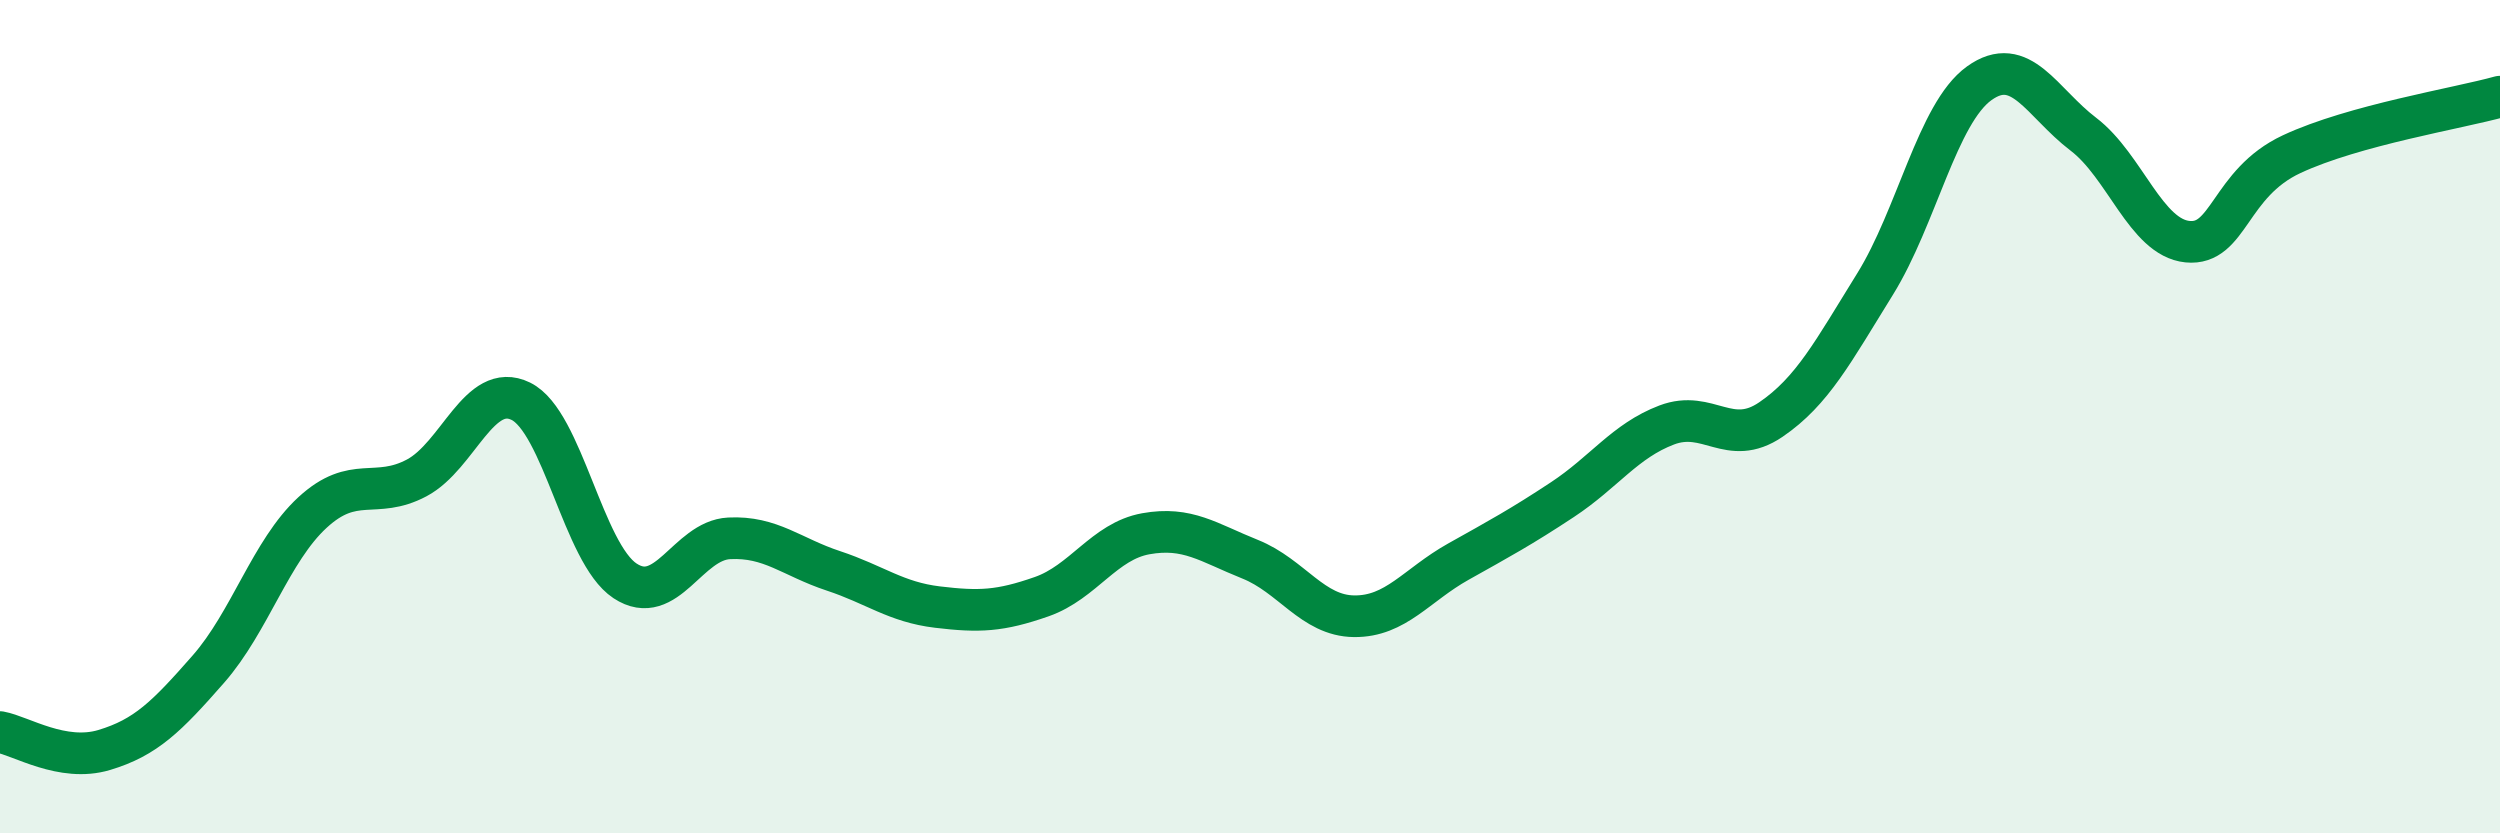
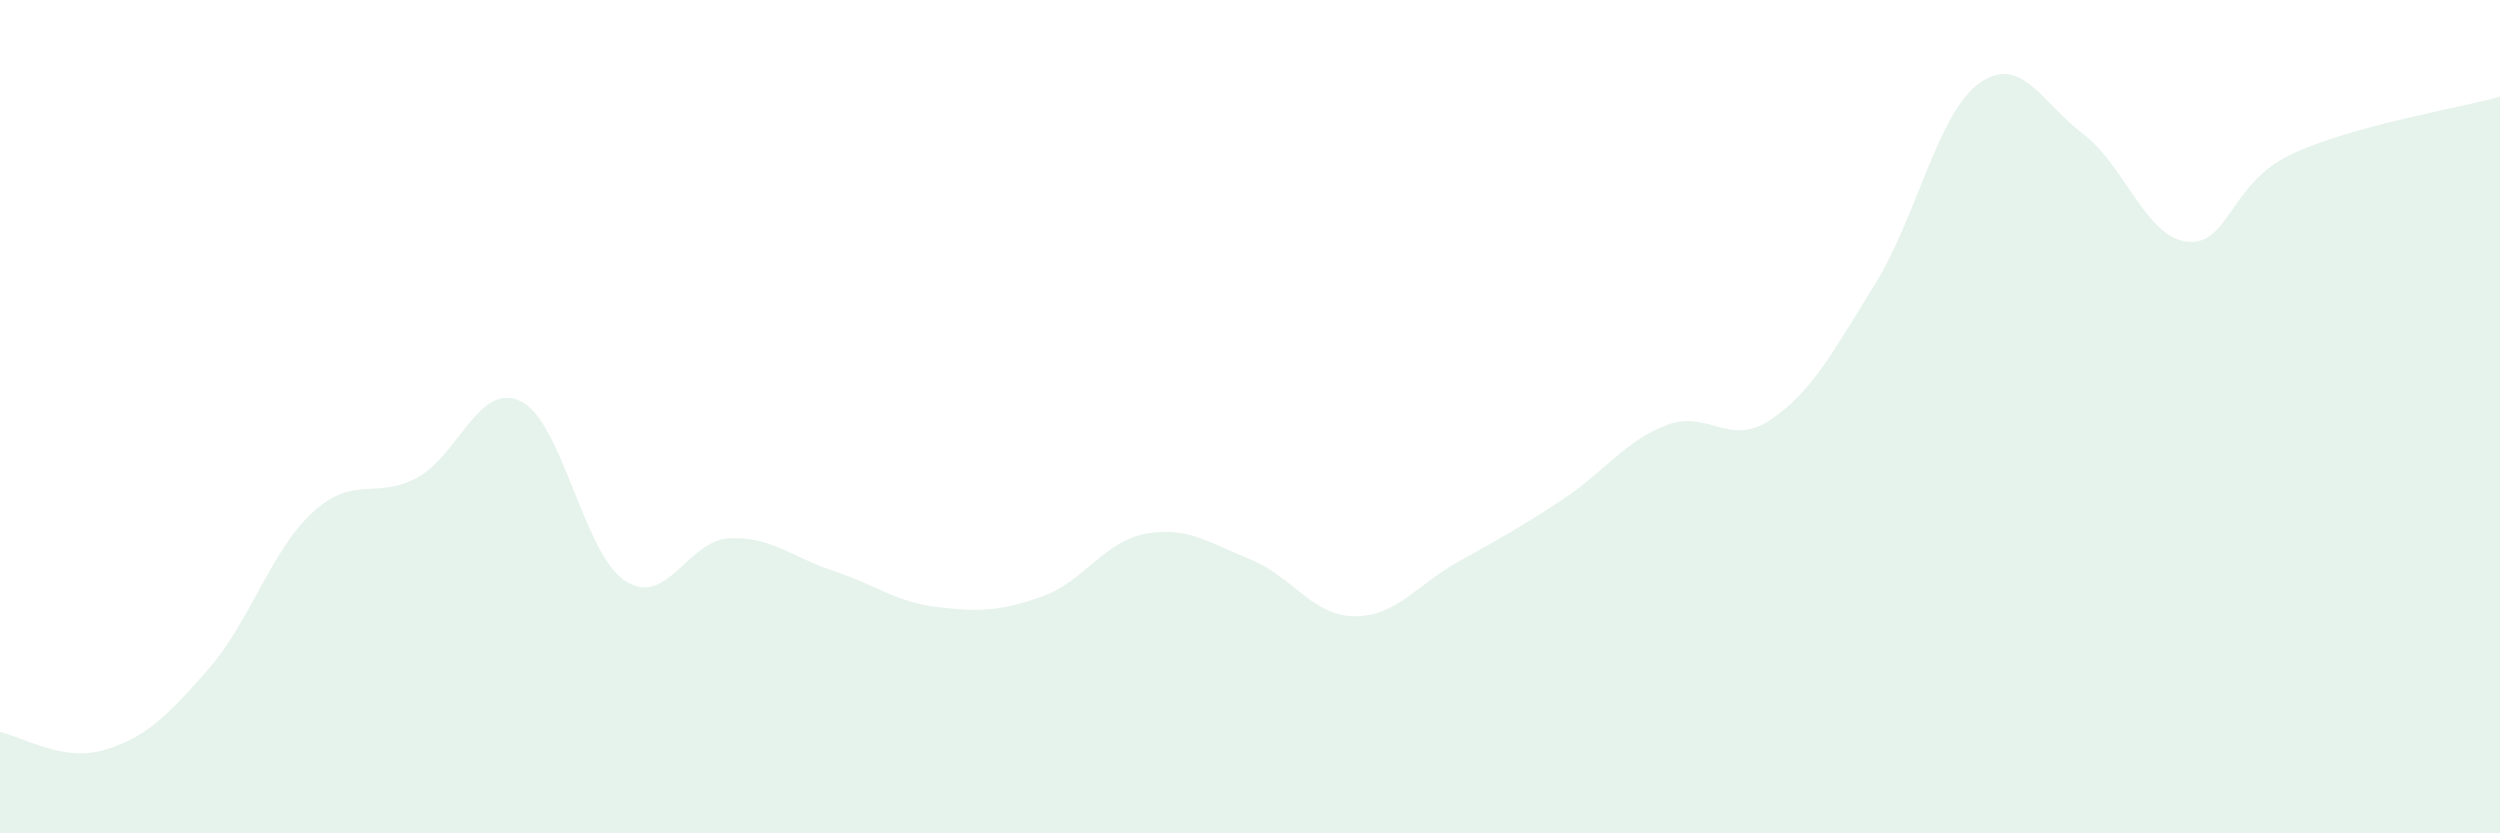
<svg xmlns="http://www.w3.org/2000/svg" width="60" height="20" viewBox="0 0 60 20">
  <path d="M 0,17.57 C 0.5,17.66 1.5,18.3 2.5,18 C 3.5,17.7 4,17.2 5,16.06 C 6,14.92 6.5,13.22 7.5,12.3 C 8.5,11.38 9,12 10,11.47 C 11,10.94 11.5,9.14 12.5,9.63 C 13.5,10.12 14,13.28 15,13.94 C 16,14.6 16.5,12.97 17.5,12.92 C 18.5,12.87 19,13.37 20,13.7 C 21,14.03 21.5,14.45 22.5,14.57 C 23.5,14.69 24,14.67 25,14.32 C 26,13.97 26.5,12.99 27.5,12.81 C 28.5,12.63 29,13.02 30,13.42 C 31,13.82 31.5,14.78 32.5,14.79 C 33.5,14.8 34,14.04 35,13.48 C 36,12.92 36.5,12.65 37.5,11.99 C 38.5,11.33 39,10.58 40,10.2 C 41,9.82 41.5,10.75 42.5,10.07 C 43.5,9.39 44,8.43 45,6.82 C 46,5.21 46.5,2.72 47.5,2 C 48.5,1.28 49,2.46 50,3.22 C 51,3.98 51.5,5.7 52.5,5.8 C 53.5,5.9 53.5,4.4 55,3.7 C 56.5,3 59,2.6 60,2.32L60 20L0 20Z" fill="#008740" opacity="0.1" stroke-linecap="round" stroke-linejoin="round" />
-   <path d="M 0,17.57 C 0.5,17.66 1.5,18.3 2.5,18 C 3.5,17.7 4,17.2 5,16.06 C 6,14.92 6.5,13.22 7.5,12.3 C 8.5,11.38 9,12 10,11.47 C 11,10.94 11.5,9.14 12.5,9.63 C 13.5,10.12 14,13.28 15,13.94 C 16,14.6 16.5,12.97 17.5,12.92 C 18.5,12.87 19,13.37 20,13.7 C 21,14.03 21.5,14.45 22.5,14.57 C 23.5,14.69 24,14.67 25,14.32 C 26,13.97 26.5,12.99 27.5,12.81 C 28.5,12.63 29,13.02 30,13.42 C 31,13.82 31.5,14.78 32.5,14.79 C 33.5,14.8 34,14.04 35,13.48 C 36,12.92 36.5,12.65 37.5,11.99 C 38.5,11.33 39,10.58 40,10.2 C 41,9.82 41.5,10.75 42.5,10.07 C 43.5,9.39 44,8.43 45,6.82 C 46,5.21 46.5,2.72 47.5,2 C 48.5,1.28 49,2.46 50,3.22 C 51,3.98 51.5,5.7 52.5,5.8 C 53.5,5.9 53.5,4.4 55,3.7 C 56.5,3 59,2.6 60,2.32" stroke="#008740" stroke-width="1" fill="none" stroke-linecap="round" stroke-linejoin="round" />
</svg>